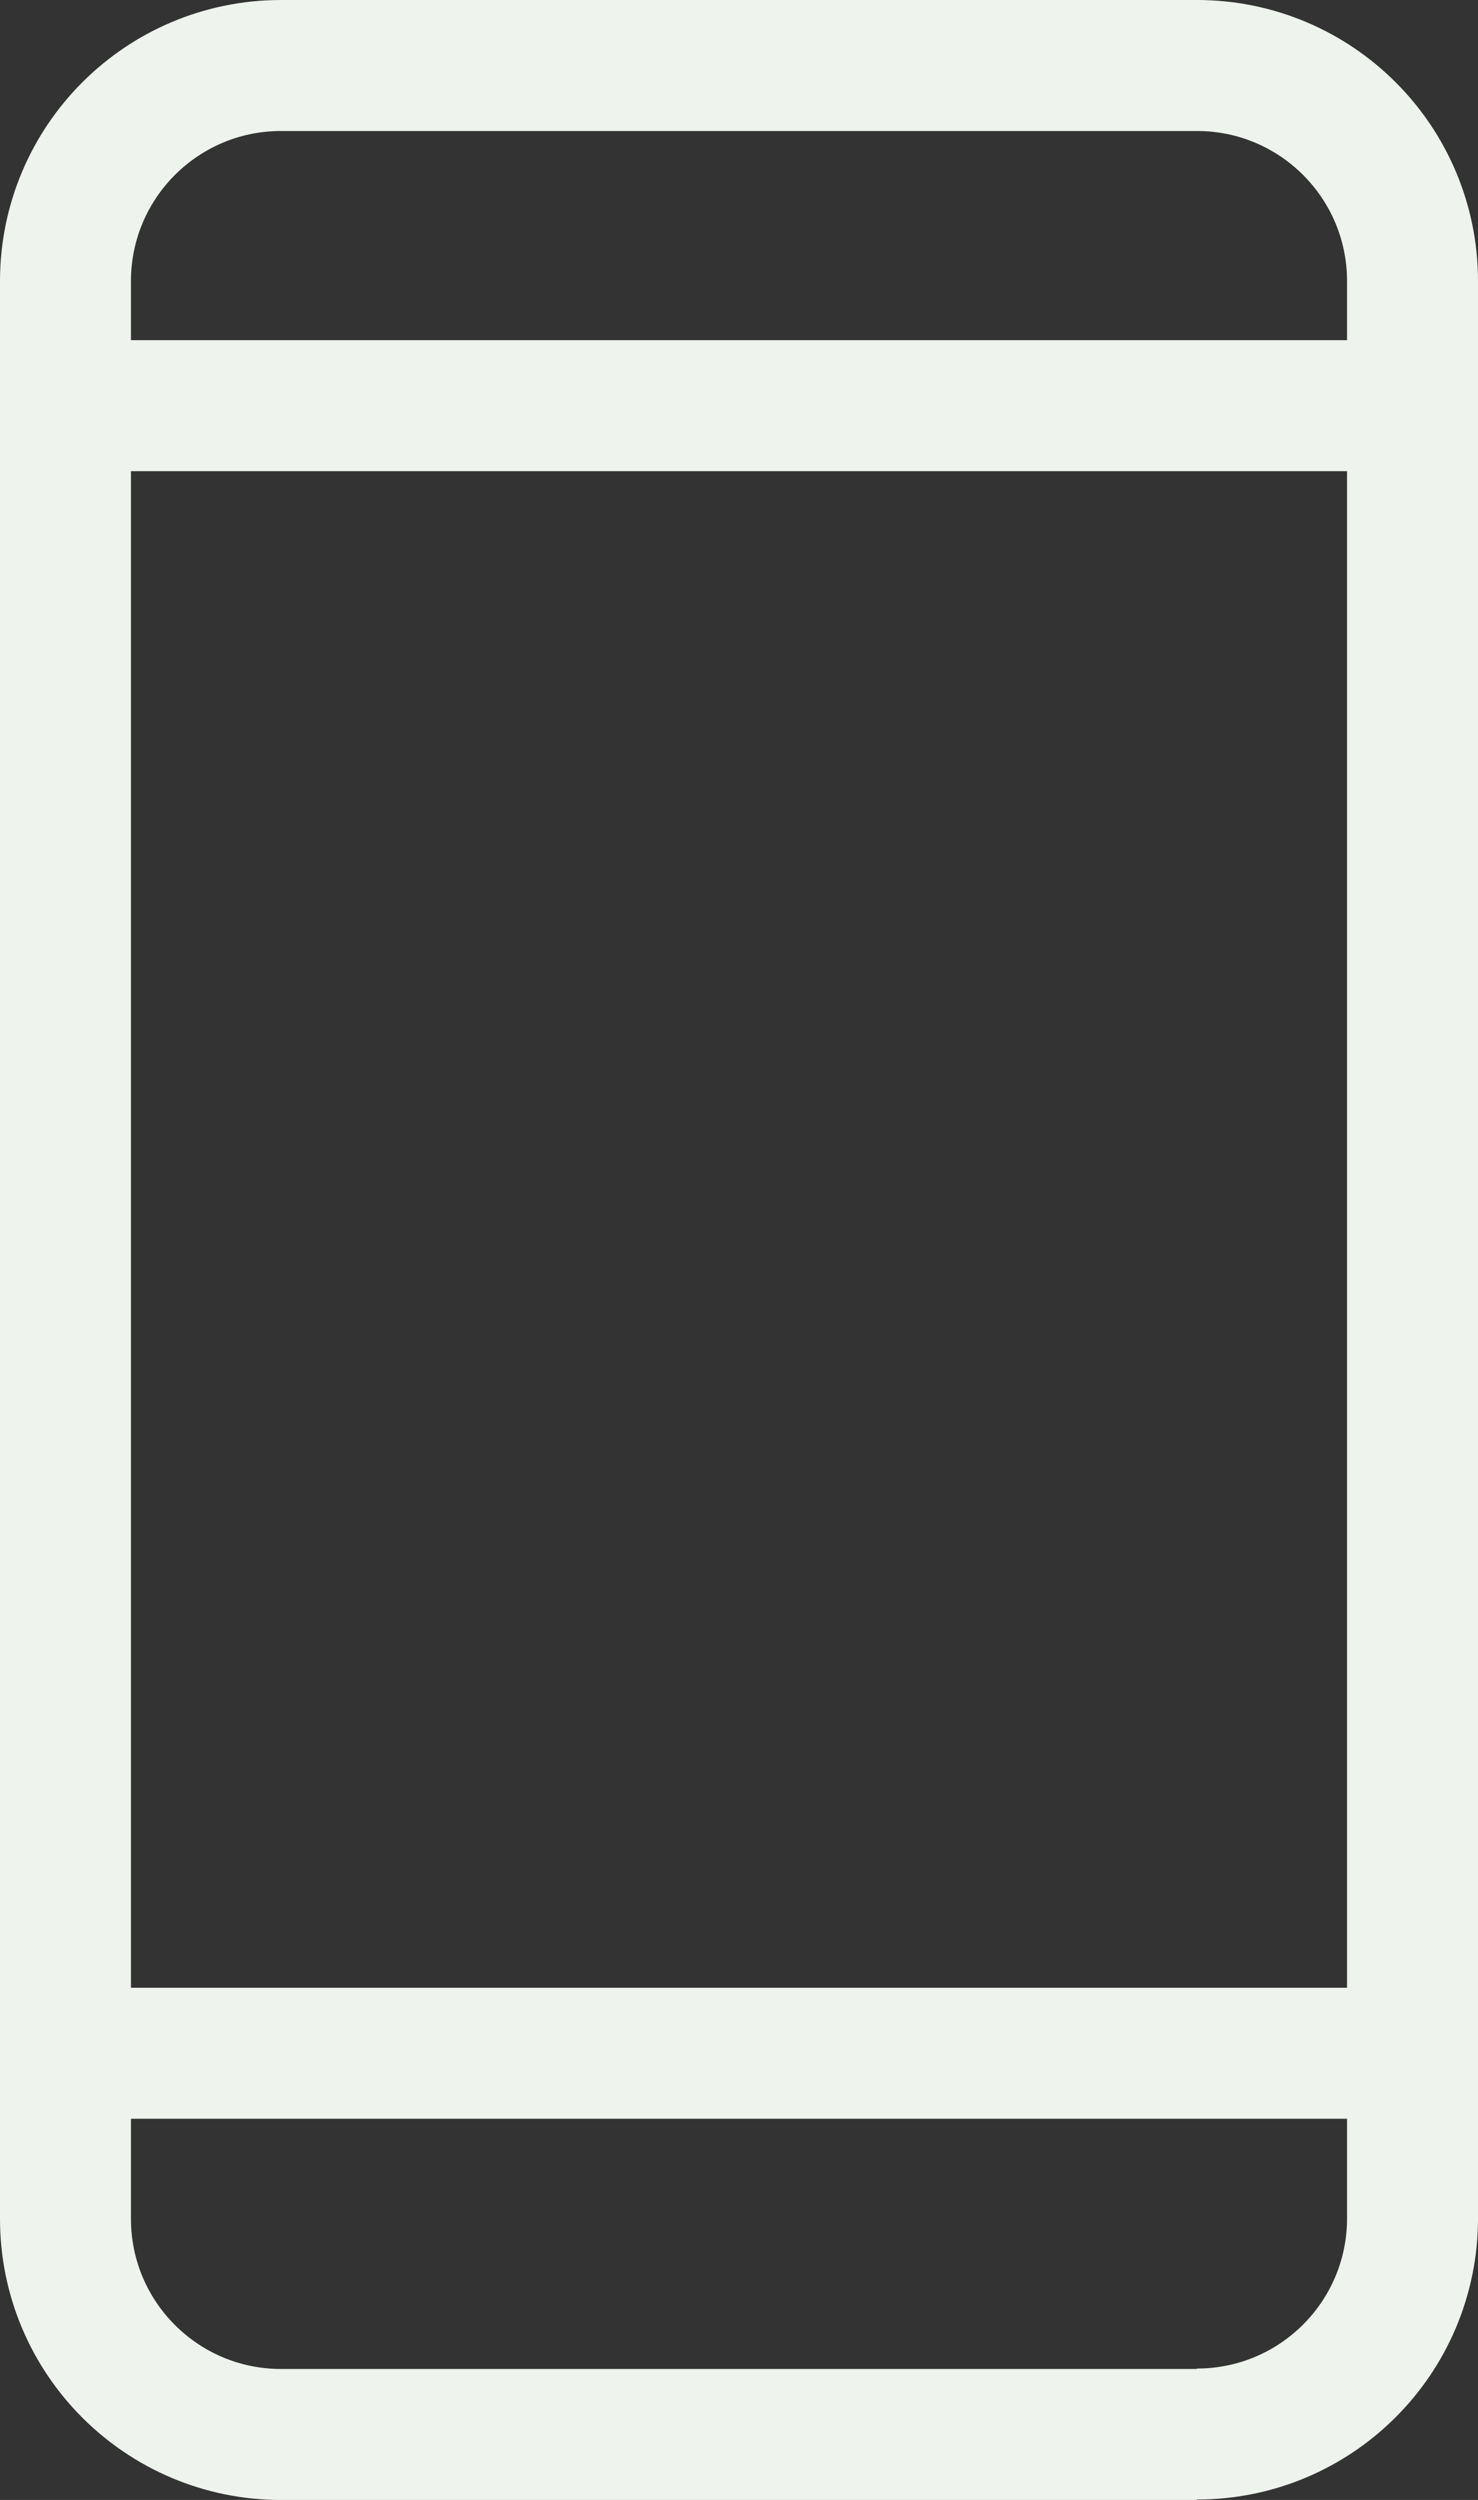
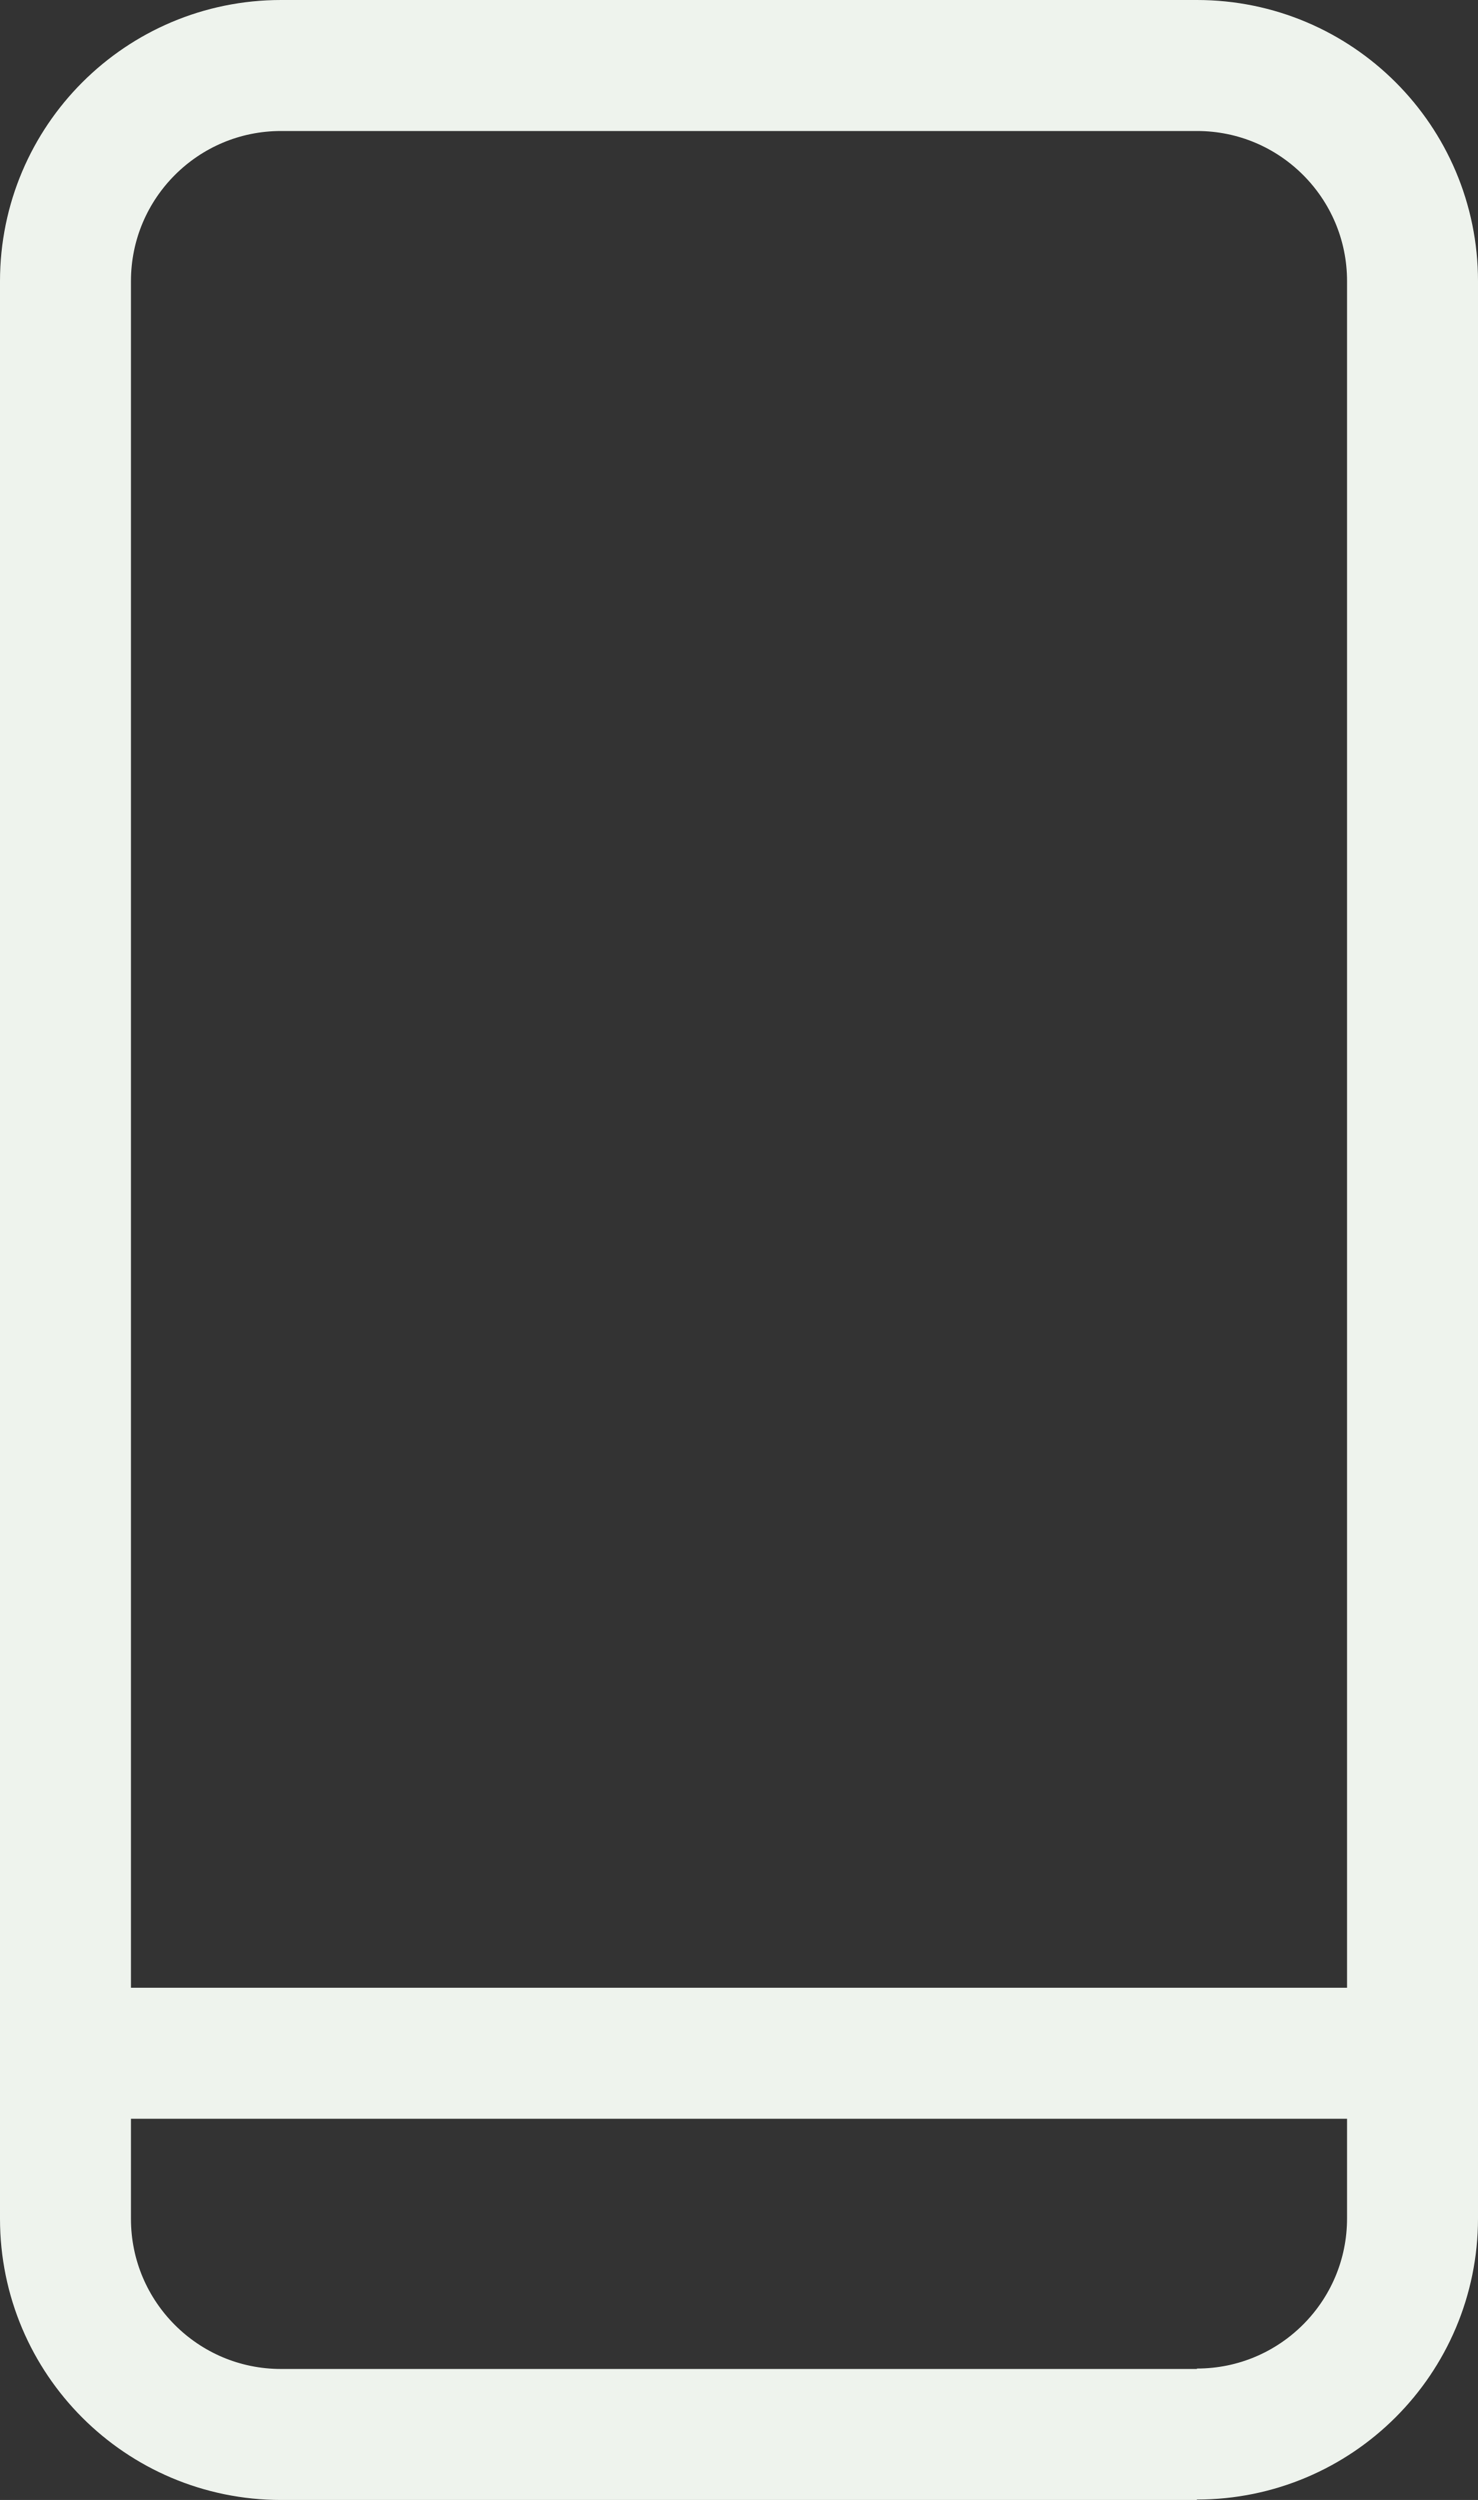
<svg xmlns="http://www.w3.org/2000/svg" id="Layer_2" data-name="Layer 2" viewBox="0 0 33.86 57.25">
  <rect x="0" y="0" width="33.86" height="57.25" fill="#333333" stroke="none" />
  <defs>
    <style>
      .cls-1 {
        fill: none;
        stroke: #eef3ed;
        stroke-miterlimit: 10;
        stroke-width: 3px;
      }
    </style>
  </defs>
  <g id="Layer_1-2" data-name="Layer 1">
    <g>
      <path class="cls-1" d="m27.42,55.75H6.44c-2.73,0-4.94-2.21-4.94-4.94V6.44C1.5,3.71,3.71,1.5,6.44,1.5h20.98c2.73,0,4.94,2.21,4.94,4.94v44.36c0,2.73-2.21,4.94-4.94,4.94" />
-       <line class="cls-1" x1="1.5" y1="9.29" x2="32.36" y2="9.29" />
      <line class="cls-1" x1="1.5" y1="47.02" x2="32.36" y2="47.02" />
    </g>
  </g>
</svg>